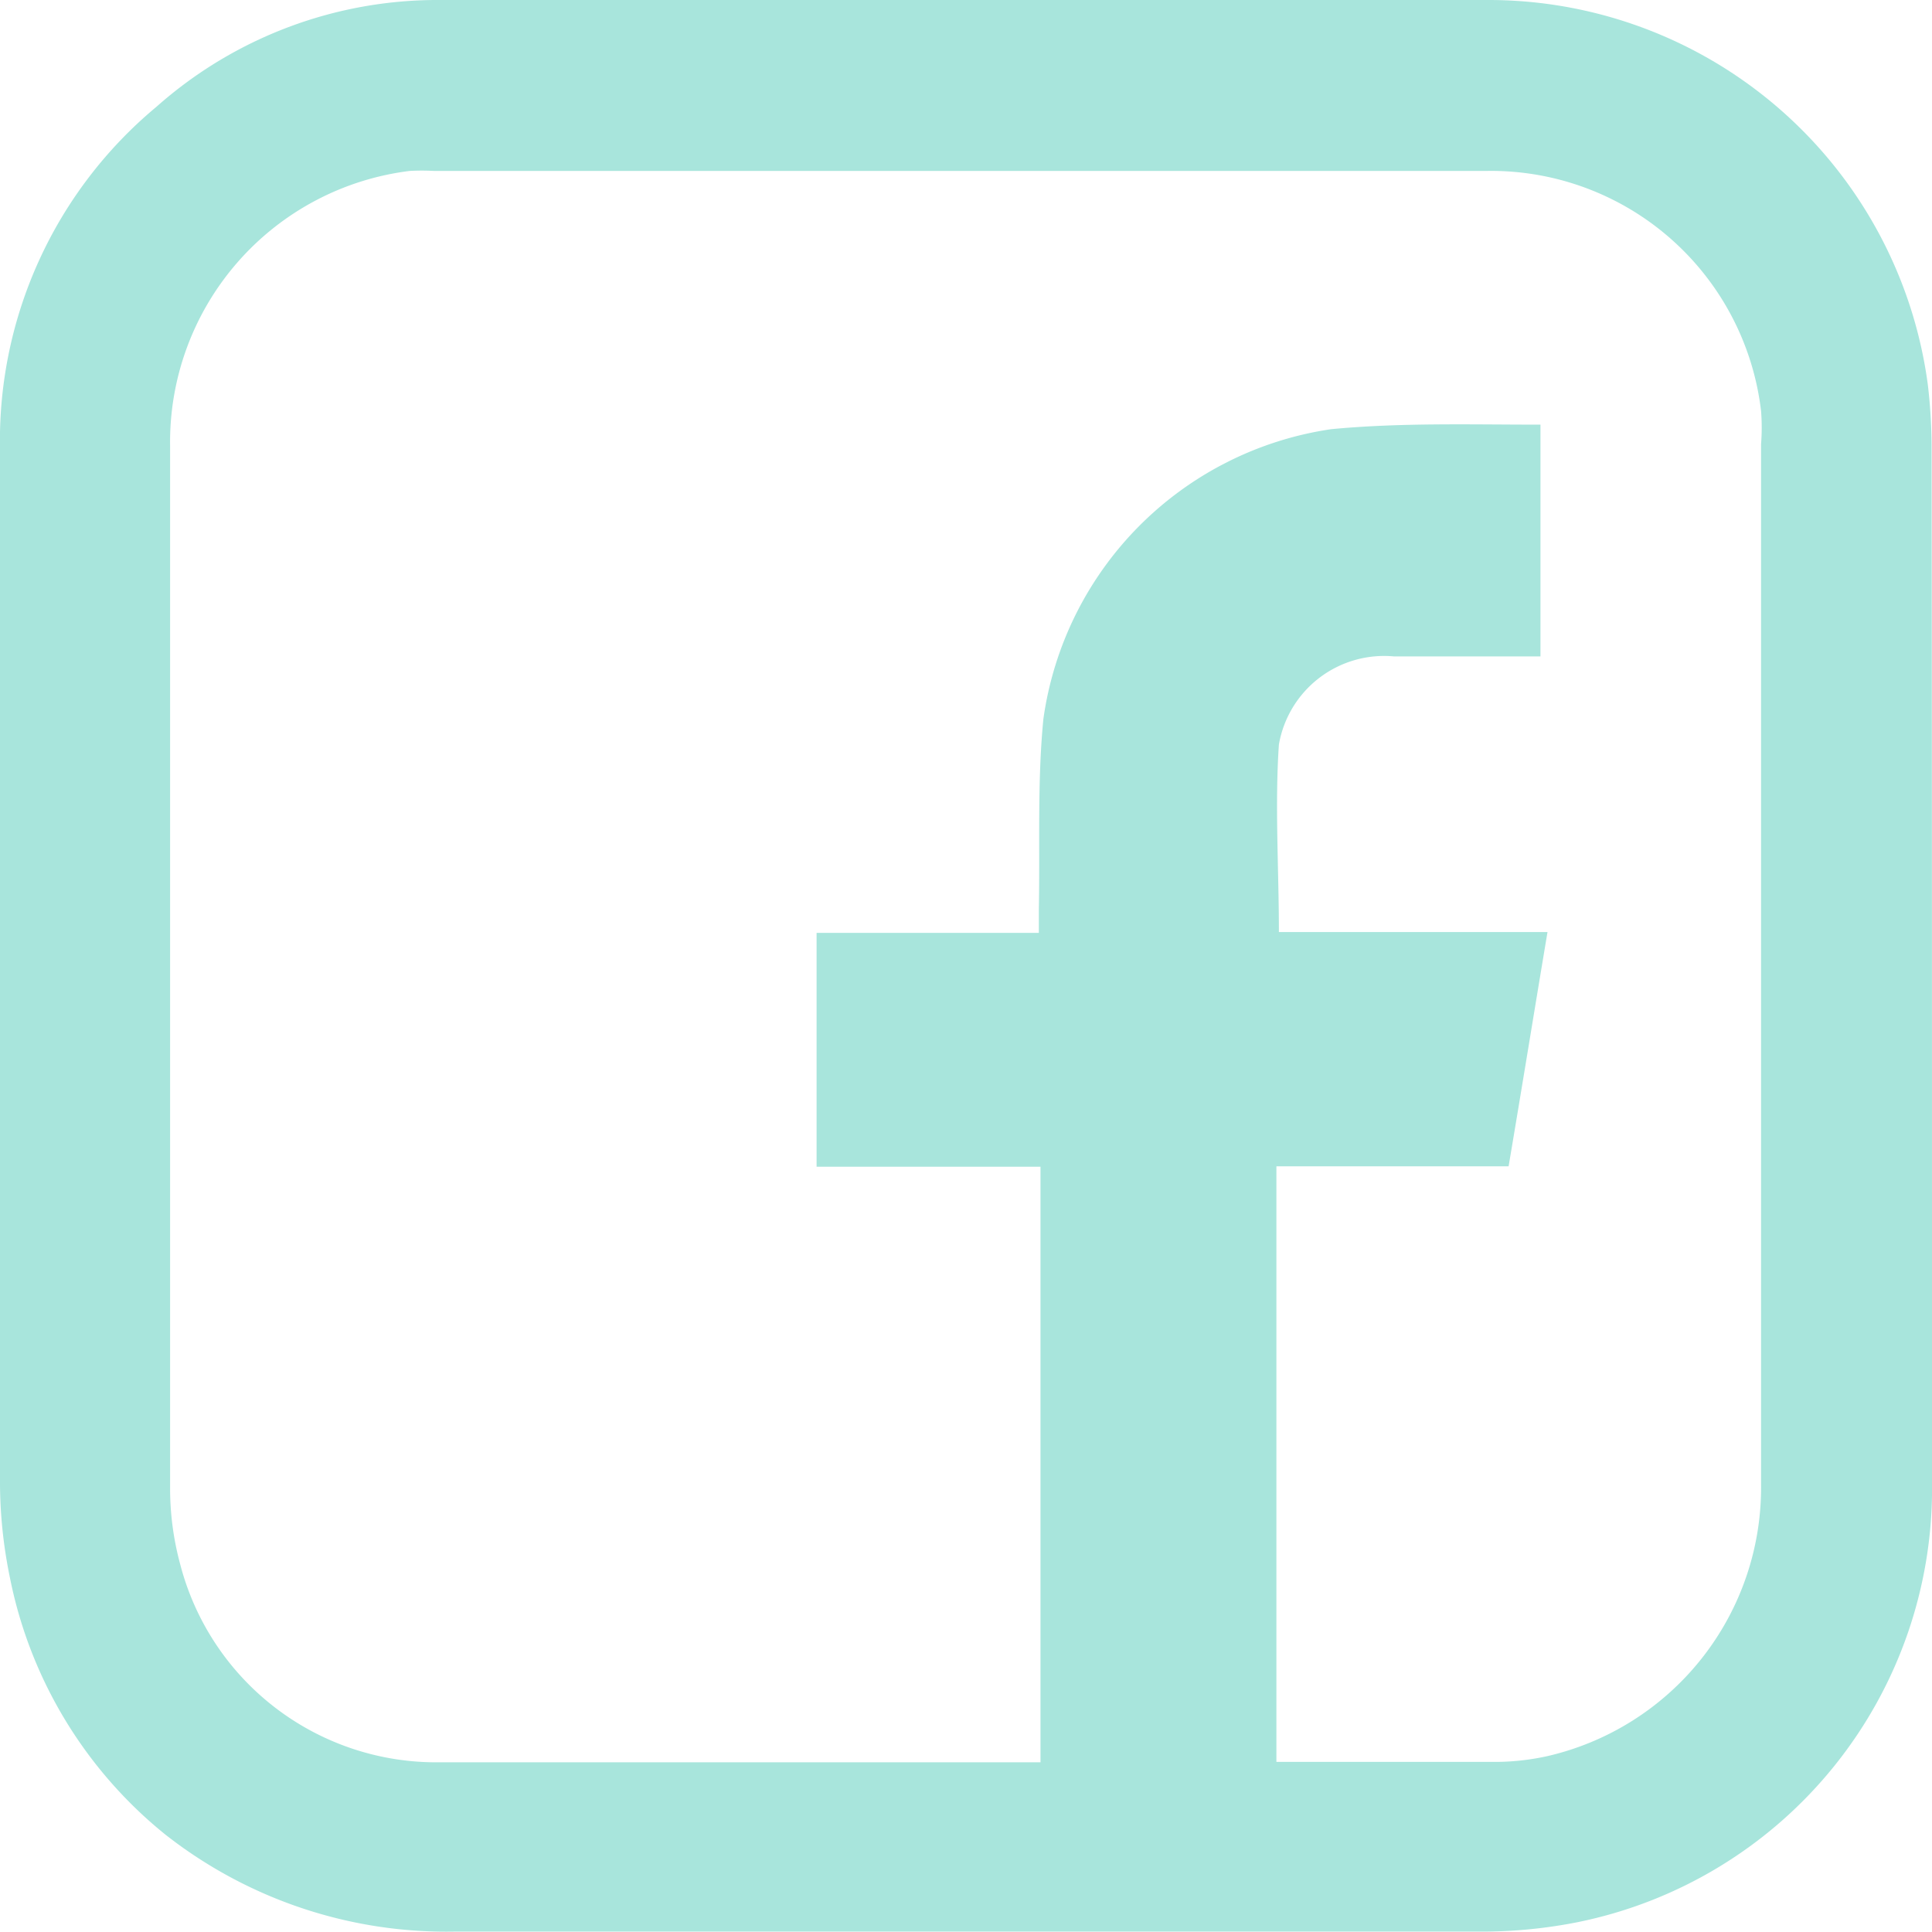
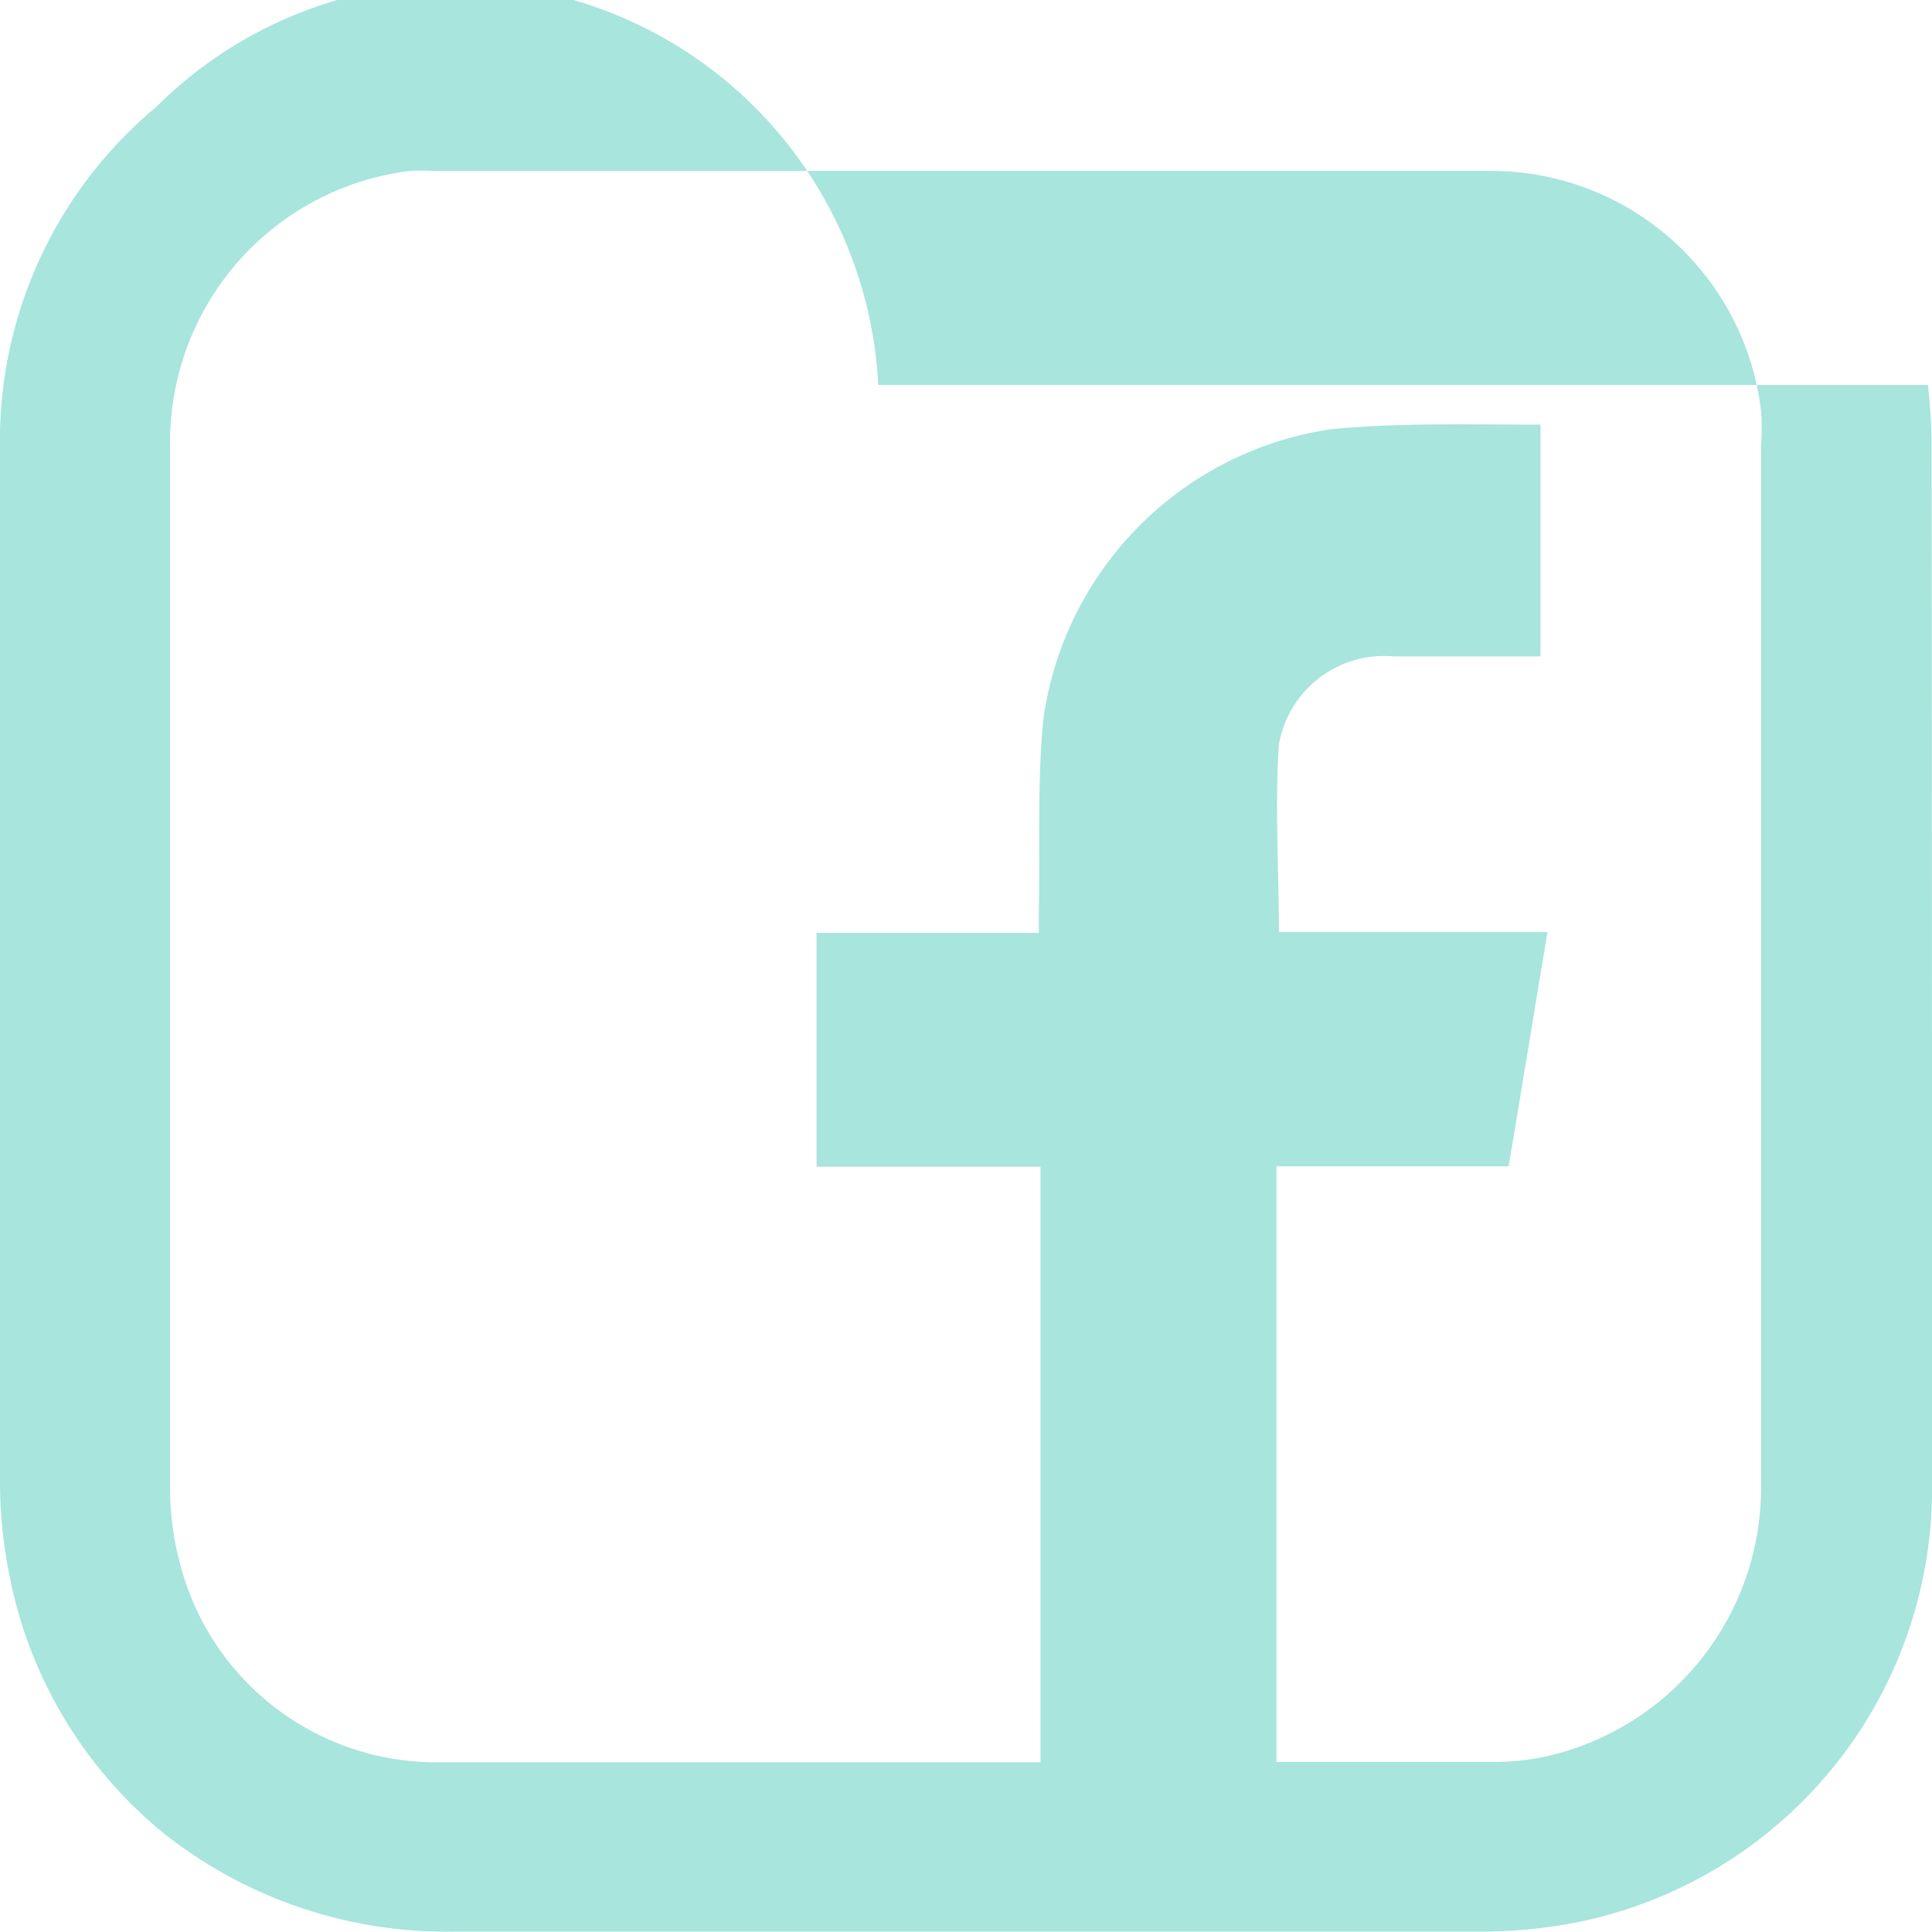
<svg xmlns="http://www.w3.org/2000/svg" viewBox="0 0 46.68 46.68">
  <defs>
    <style>.cls-1{fill:#a8e5dc;}</style>
  </defs>
  <g id="Capa_2" data-name="Capa 2">
    <g id="Capa_1-2" data-name="Capa 1">
-       <path class="cls-1" d="M46.67,10.89a13.12,13.12,0,0,0-.09-1.59A10.71,10.71,0,0,0,36,0c-7.54,0-15.6,0-25.36,0A10.23,10.23,0,0,0,3.78,2.58,10.49,10.49,0,0,0,0,10.84c0,2.92,0,5.88,0,8.75v6.88c0,3,0,6.15,0,9.23a11.45,11.45,0,0,0,.24,2.42A10.64,10.64,0,0,0,4,44.33a11,11,0,0,0,7,2.34H21.29l14.41,0a11.87,11.87,0,0,0,2.43-.23,10.69,10.69,0,0,0,8.55-10.65C46.68,27.2,46.68,18.53,46.67,10.89ZM37.39,42.43a5.91,5.91,0,0,1-1.2.14H30.84V28.18h5.61c.32-1.89.62-3.75.94-5.66H30.9c0-1.54-.1-3.05,0-4.53a2.58,2.58,0,0,1,2.78-2.13h3.54v-5.6s0,0-.06,0c-1.65,0-3.32-.05-5,.11a8.23,8.23,0,0,0-6.95,7c-.15,1.52-.08,3.07-.11,4.6,0,.17,0,.35,0,.57H19.73v5.65h5.41V42.58c-4.85,0-9.77,0-14.63,0a6.39,6.39,0,0,1-6.16-4.8,7,7,0,0,1-.24-1.87c0-8,0-16.17,0-25.12A6.6,6.6,0,0,1,9.9,4.13a5.22,5.22,0,0,1,.58,0H35.92a6.57,6.57,0,0,1,6.63,5.8,5.15,5.15,0,0,1,0,.8v7.7c0,5.71,0,11.62,0,17.44A6.66,6.66,0,0,1,37.39,42.43Z" />
+       <path class="cls-1" d="M46.67,10.89a13.12,13.12,0,0,0-.09-1.59c-7.54,0-15.6,0-25.36,0A10.23,10.23,0,0,0,3.78,2.58,10.49,10.49,0,0,0,0,10.84c0,2.92,0,5.88,0,8.75v6.88c0,3,0,6.15,0,9.23a11.45,11.45,0,0,0,.24,2.42A10.64,10.64,0,0,0,4,44.33a11,11,0,0,0,7,2.34H21.29l14.41,0a11.87,11.87,0,0,0,2.43-.23,10.69,10.69,0,0,0,8.55-10.65C46.68,27.2,46.68,18.53,46.67,10.89ZM37.39,42.43a5.91,5.91,0,0,1-1.2.14H30.84V28.18h5.61c.32-1.89.62-3.75.94-5.66H30.9c0-1.54-.1-3.05,0-4.53a2.58,2.58,0,0,1,2.78-2.13h3.54v-5.6s0,0-.06,0c-1.65,0-3.32-.05-5,.11a8.23,8.23,0,0,0-6.95,7c-.15,1.52-.08,3.07-.11,4.6,0,.17,0,.35,0,.57H19.73v5.65h5.41V42.58c-4.85,0-9.77,0-14.63,0a6.39,6.39,0,0,1-6.16-4.8,7,7,0,0,1-.24-1.87c0-8,0-16.17,0-25.12A6.6,6.6,0,0,1,9.9,4.13a5.22,5.22,0,0,1,.58,0H35.92a6.57,6.57,0,0,1,6.63,5.8,5.15,5.15,0,0,1,0,.8v7.7c0,5.71,0,11.62,0,17.44A6.66,6.66,0,0,1,37.39,42.43Z" />
    </g>
  </g>
</svg>